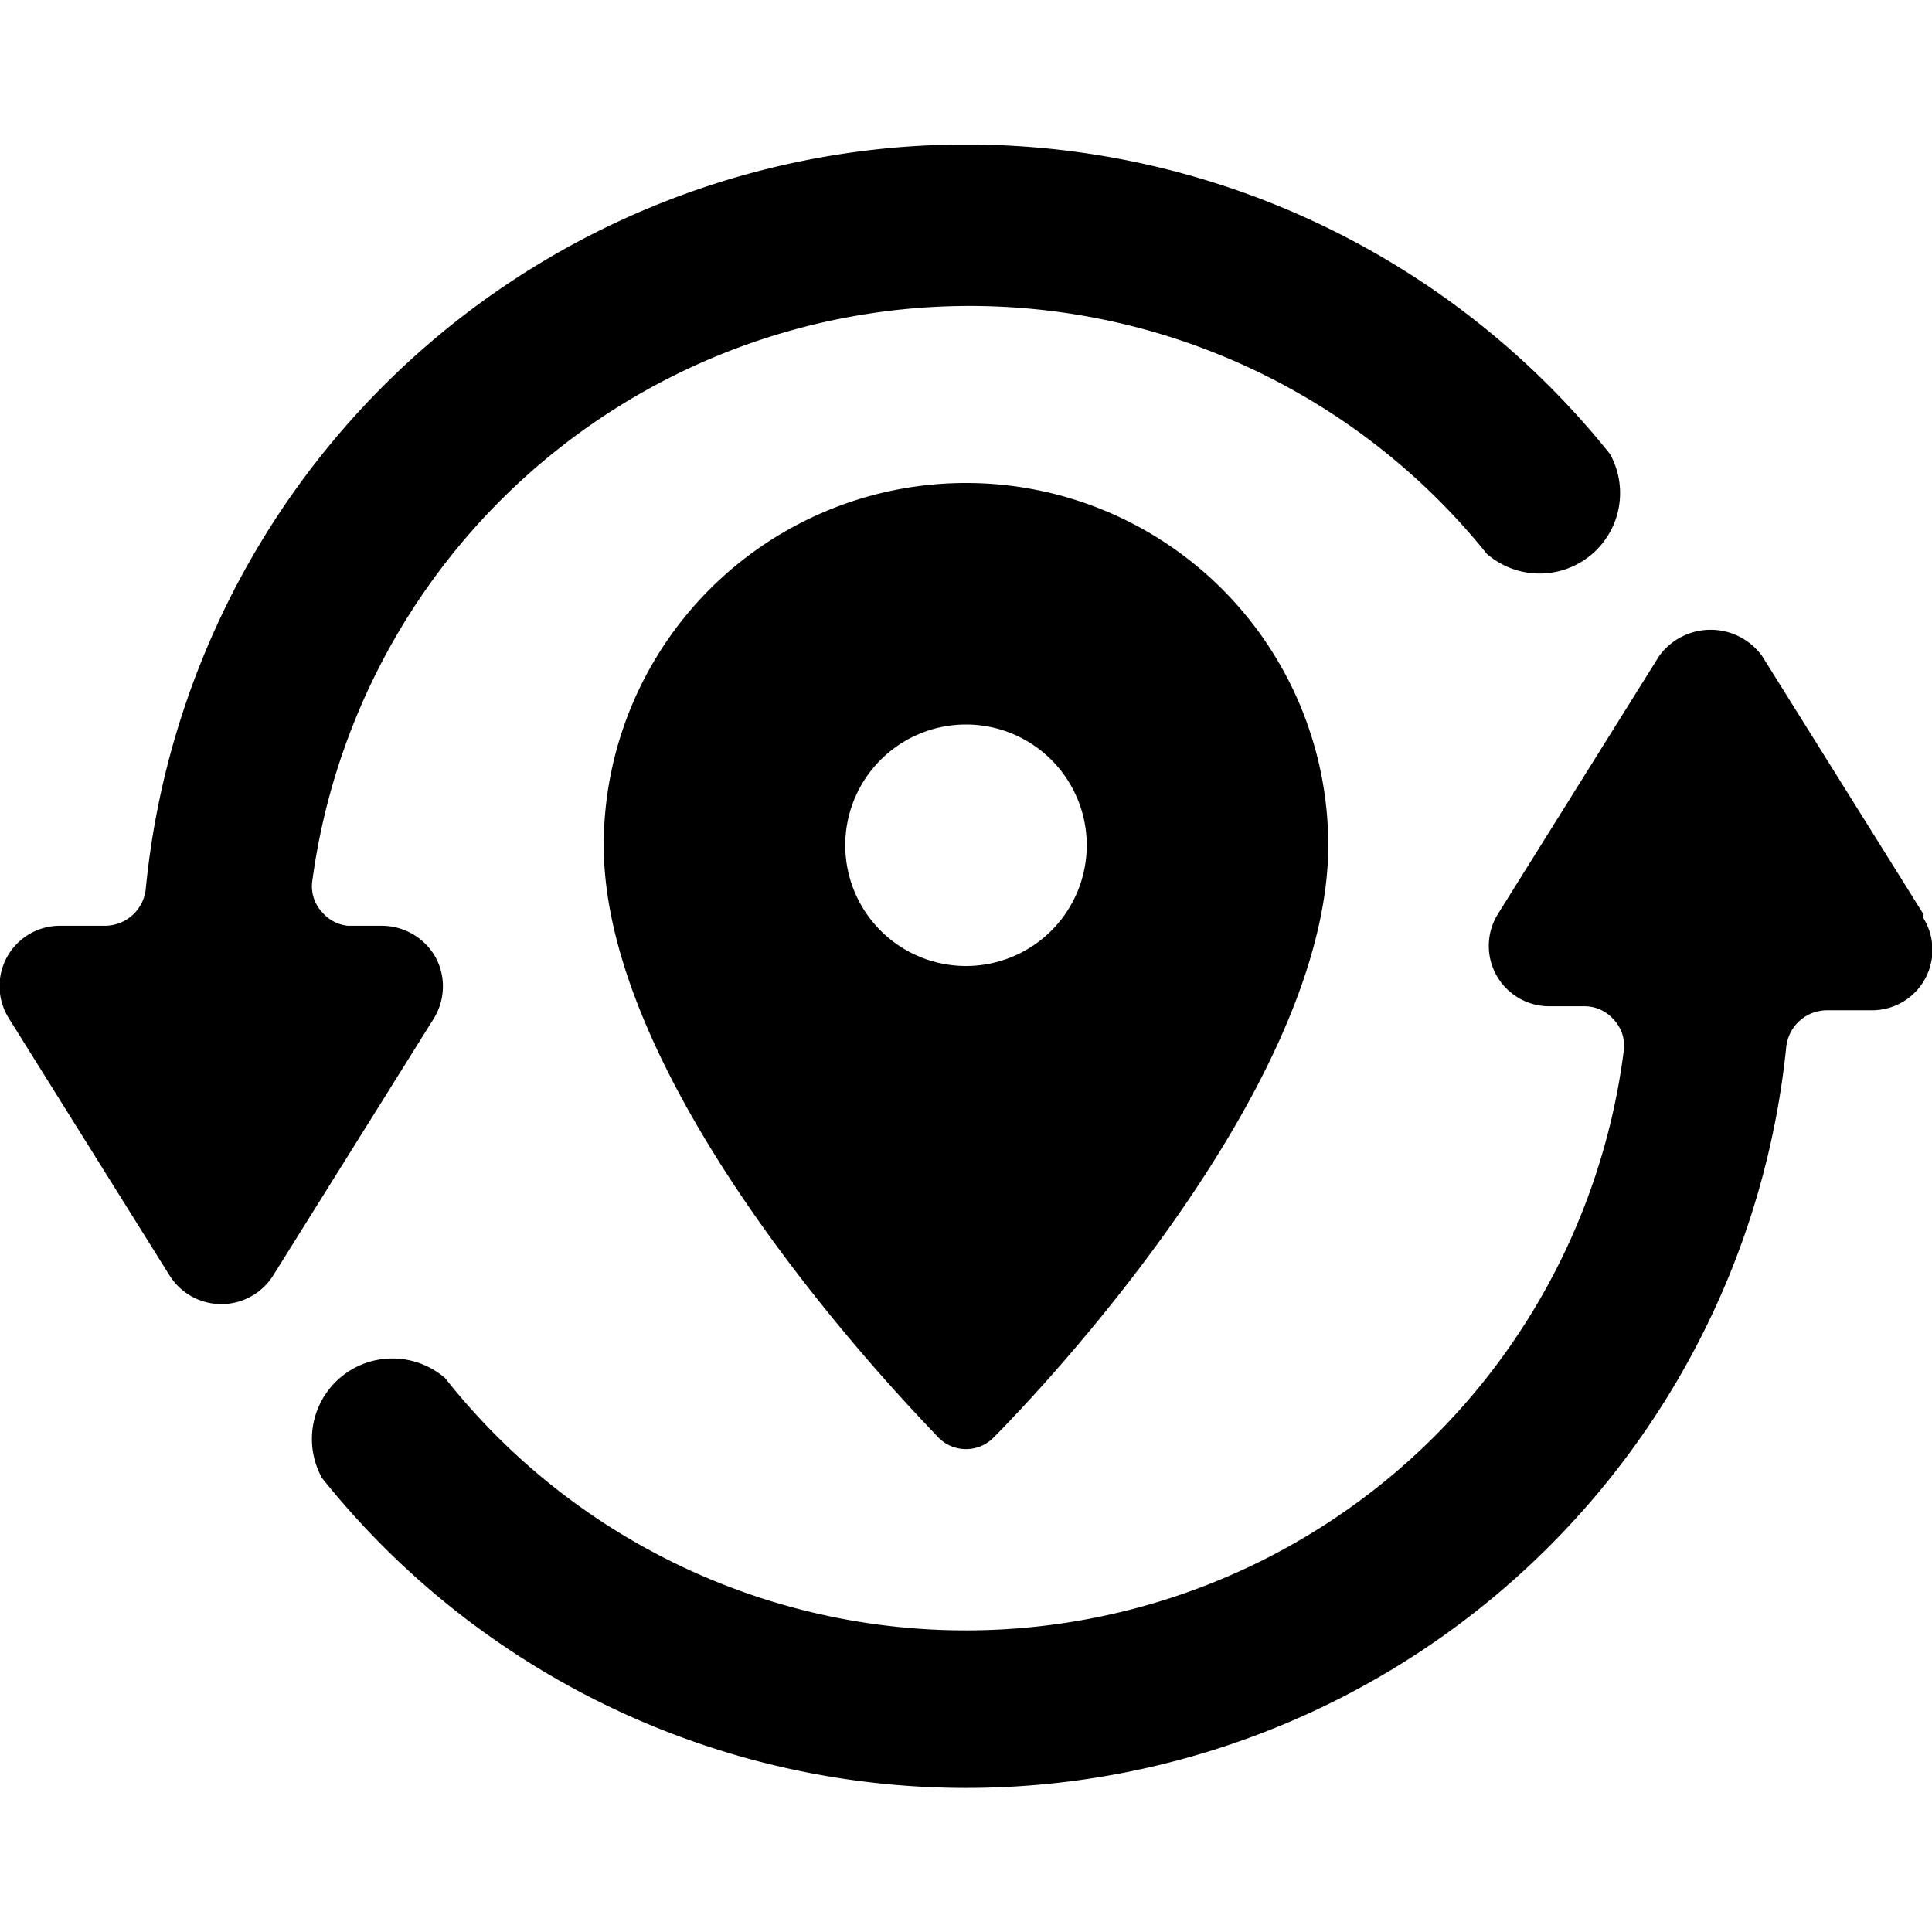
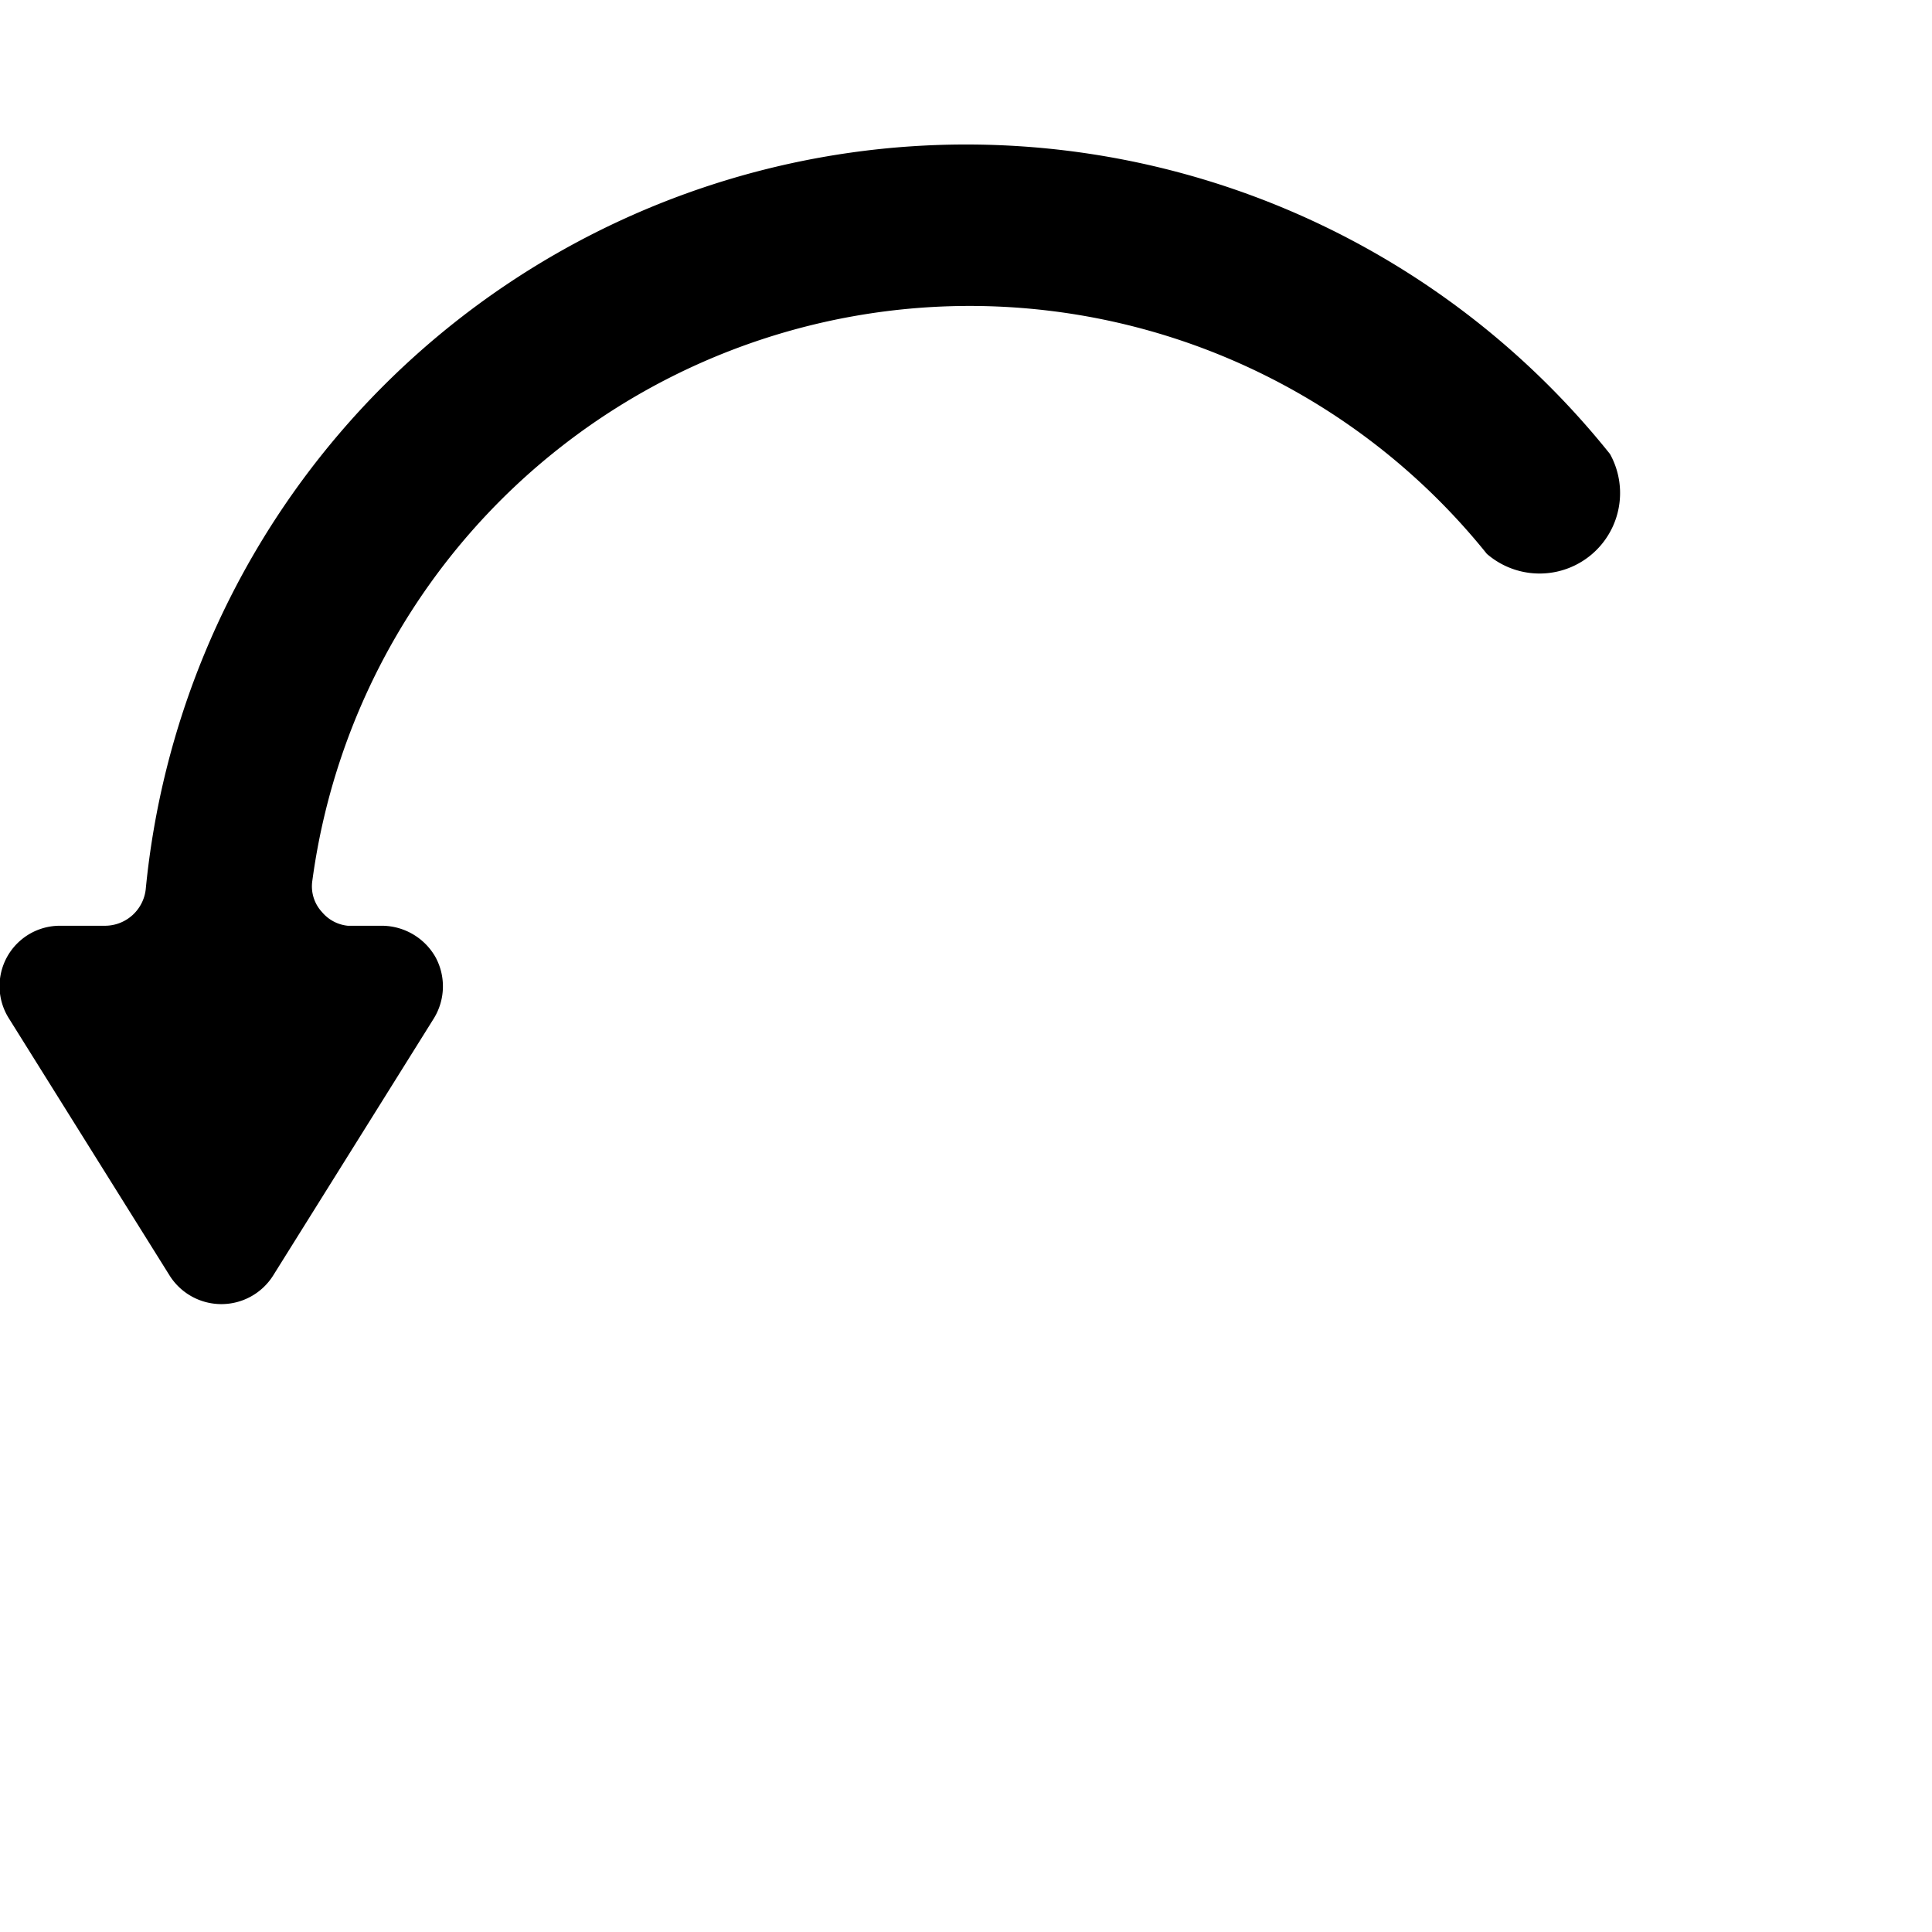
<svg xmlns="http://www.w3.org/2000/svg" viewBox="0 0 24 24">
  <g>
-     <path d="M7.5 10.5c0 3.17 4 7.18 4.15 7.35a0.48 0.48 0 0 0 0.7 0c0.17 -0.17 4.15 -4.18 4.15 -7.35a4.5 4.5 0 0 0 -9 0Zm6 0A1.5 1.5 0 1 1 12 9a1.5 1.5 0 0 1 1.5 1.5Z" fill="#000000" stroke-width="1" />
    <path d="M5.41 11.89a0.77 0.77 0 0 0 -0.66 -0.39h-0.43a0.48 0.48 0 0 1 -0.32 -0.17 0.47 0.47 0 0 1 -0.12 -0.39 8.24 8.24 0 0 1 14.59 -4.06A1 1 0 0 0 20 5.64a10.24 10.24 0 0 0 -18.19 5.41 0.51 0.51 0 0 1 -0.5 0.45H0.75a0.75 0.75 0 0 0 -0.64 1.15l2 3.2a0.76 0.76 0 0 0 1.28 0l2 -3.2a0.76 0.76 0 0 0 0.02 -0.76Z" fill="#000000" stroke-width="1" />
-     <path d="m23.89 11.35 -2 -3.2a0.79 0.79 0 0 0 -1.28 0l-2 3.2a0.75 0.75 0 0 0 0.64 1.15h0.43a0.48 0.48 0 0 1 0.37 0.17 0.47 0.47 0 0 1 0.12 0.39 8.24 8.24 0 0 1 -14.64 4.06A1 1 0 0 0 4 18.36 10.24 10.24 0 0 0 22.19 13a0.51 0.51 0 0 1 0.5 -0.45h0.56a0.75 0.75 0 0 0 0.64 -1.15Z" fill="#000000" stroke-width="1" />
  </g>
</svg>